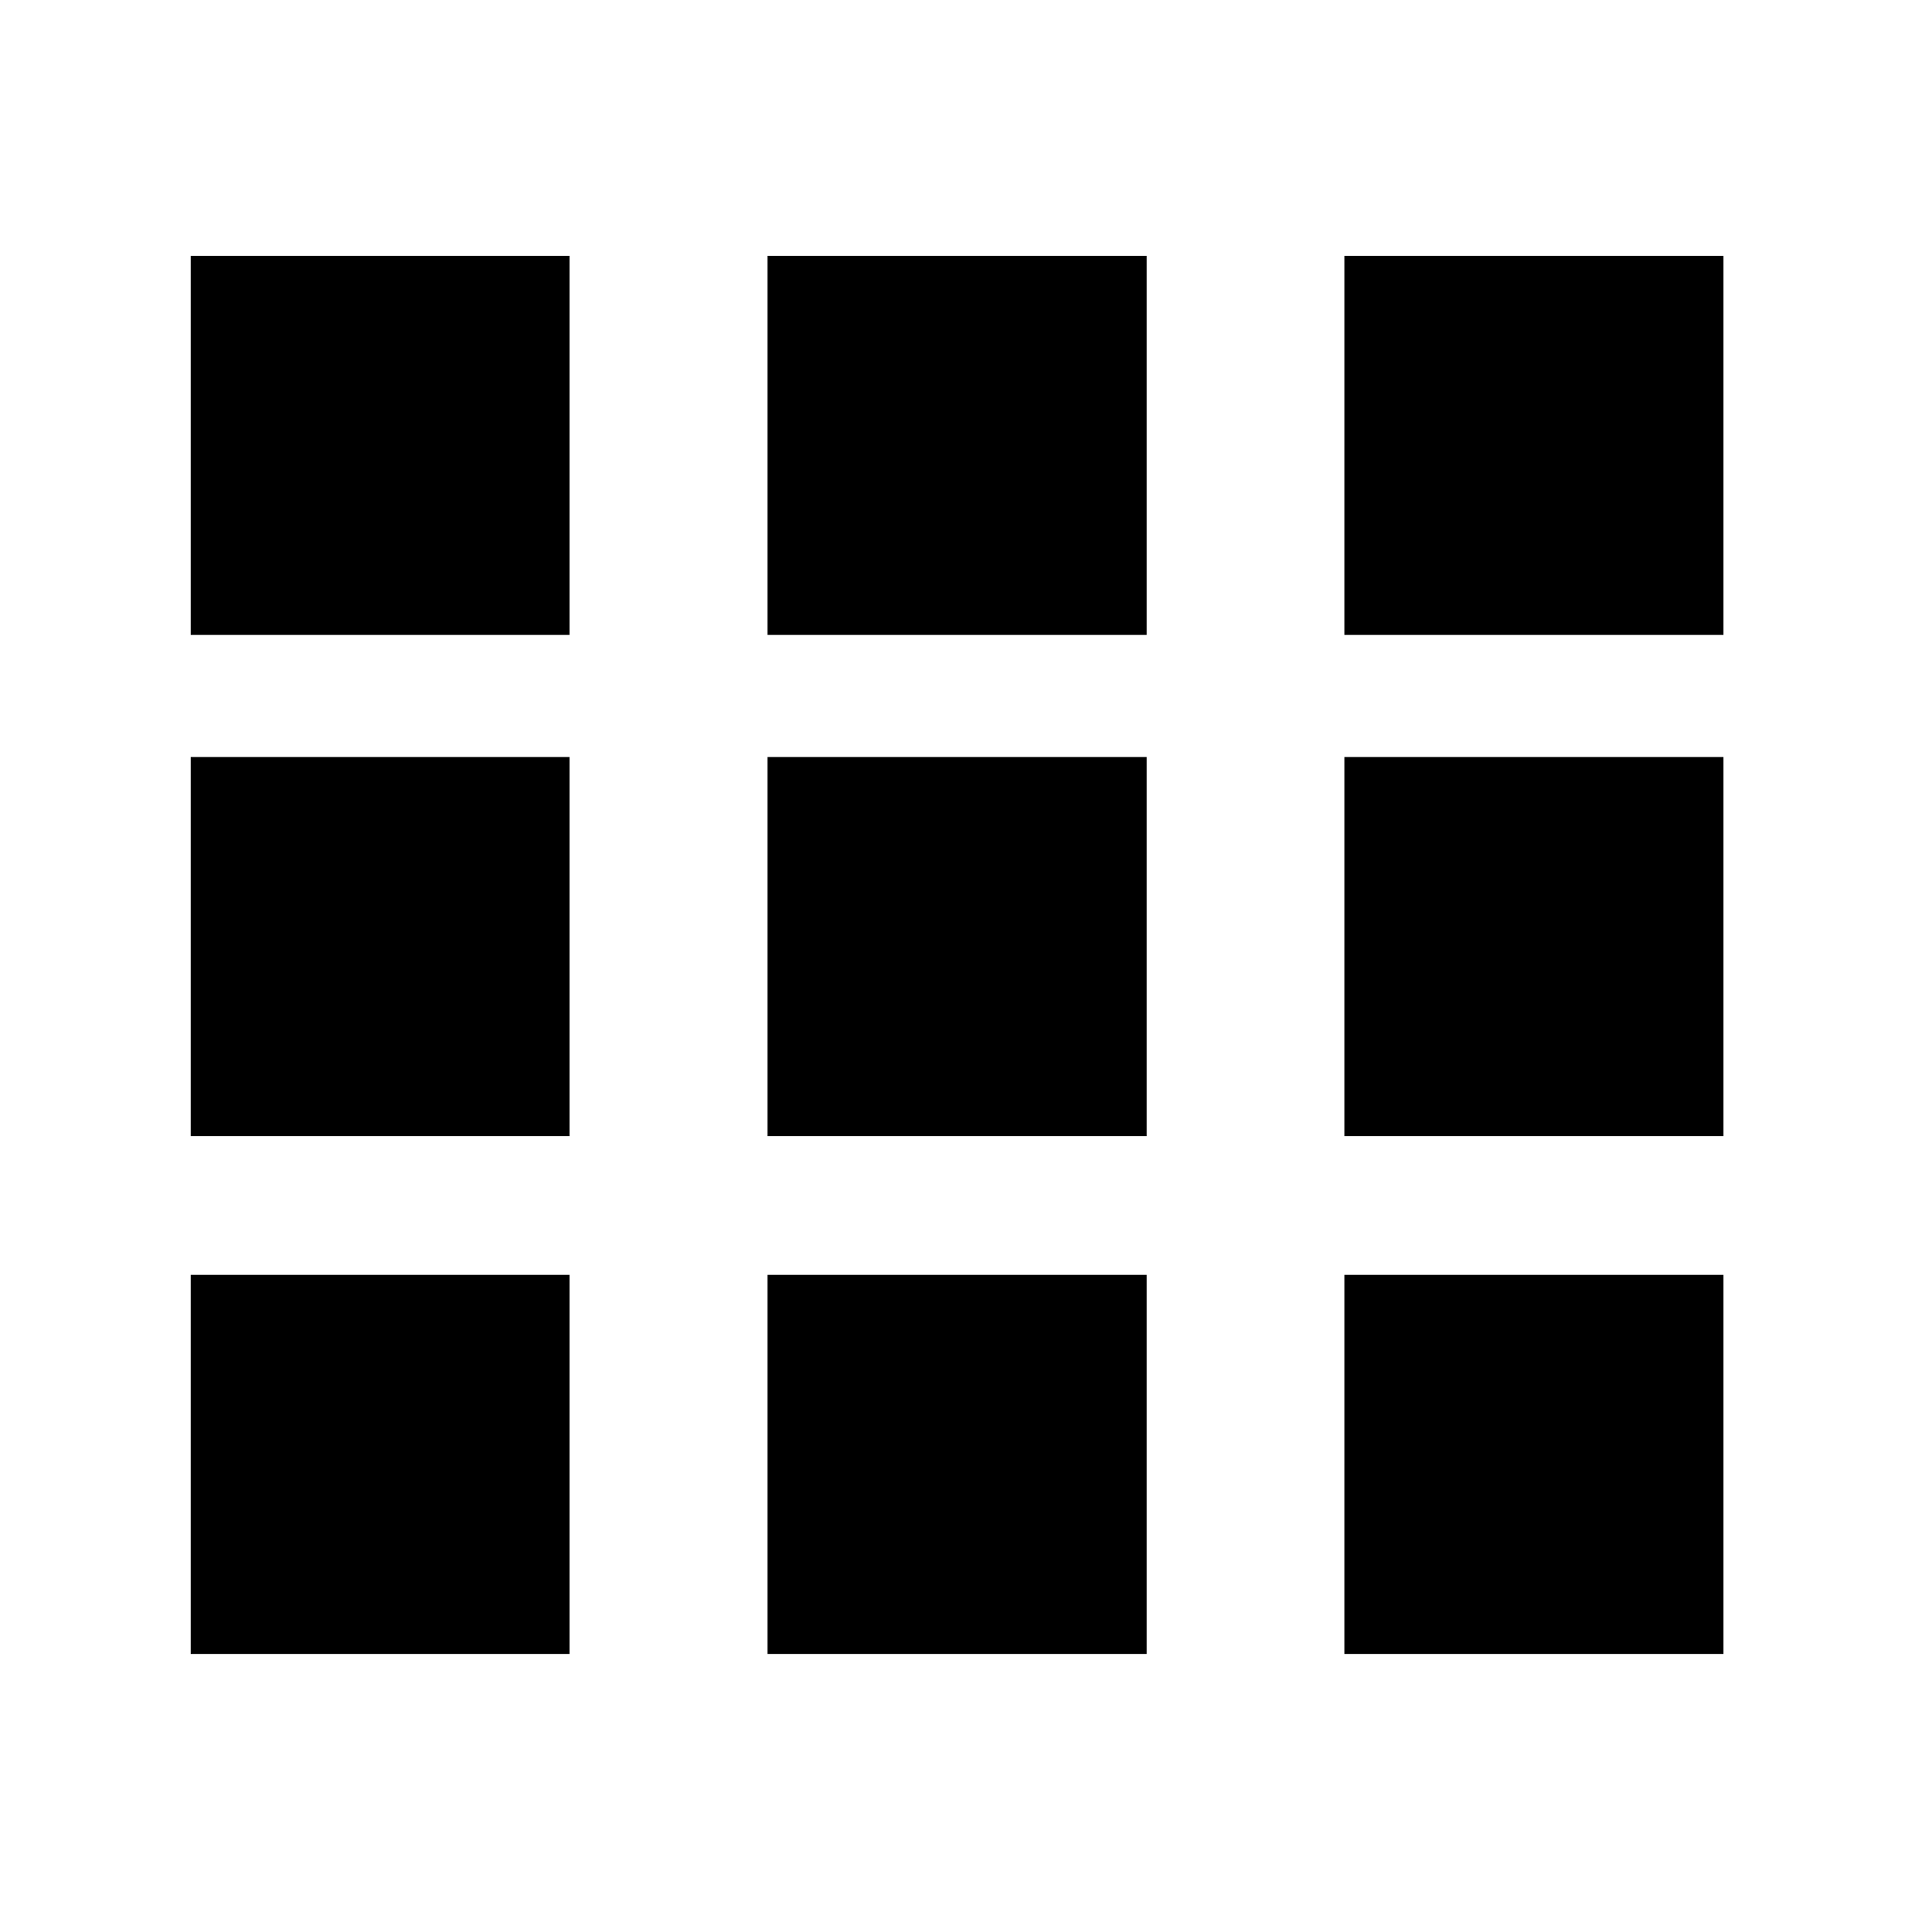
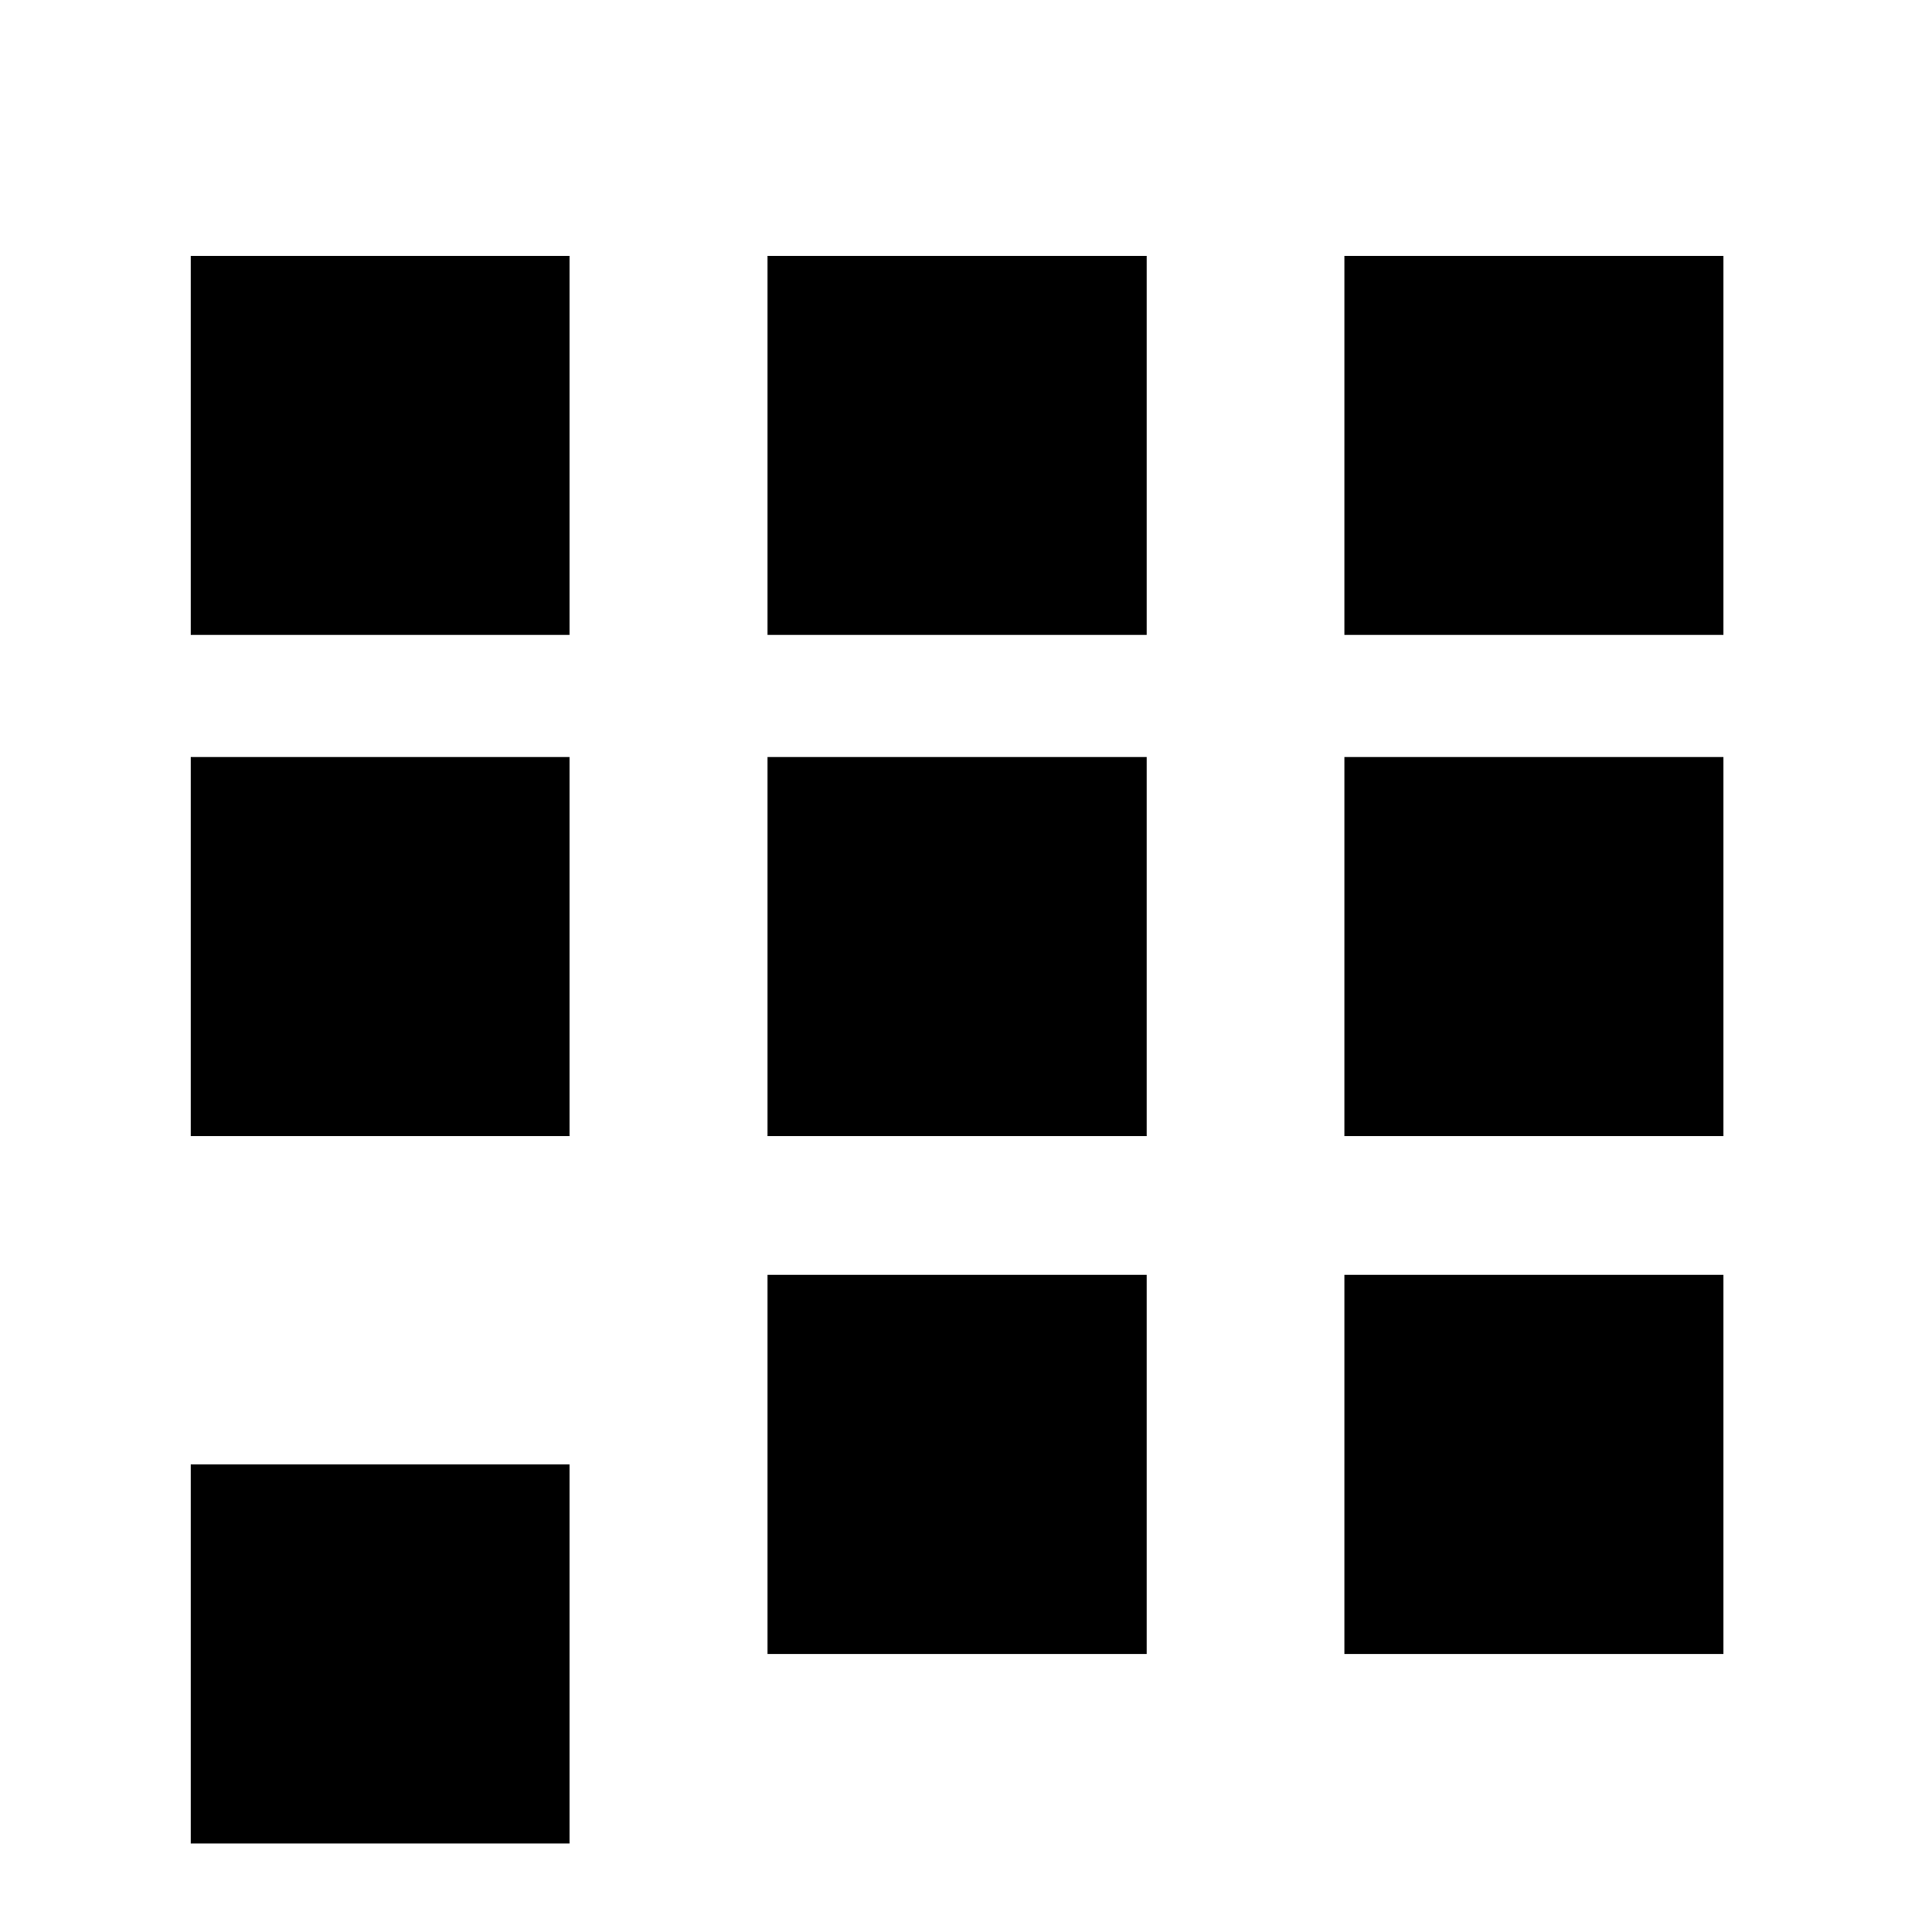
<svg xmlns="http://www.w3.org/2000/svg" xmlns:ns1="http://www.inkscape.org/namespaces/inkscape" xmlns:ns2="http://sodipodi.sourceforge.net/DTD/sodipodi-0.dtd" width="25" height="25" viewBox="0 0 6.615 6.615" version="1.1" id="svg8" ns1:version="0.92.2 (5c3e80d, 2017-08-06)" ns2:docname="gallery.svg">
  <defs id="defs2" />
  <ns2:namedview id="base" pagecolor="#ffffff" bordercolor="#666666" borderopacity="1.0" ns1:pageopacity="0.0" ns1:pageshadow="2" ns1:zoom="15.839192" ns1:cx="15.799874" ns1:cy="13.422917" ns1:document-units="mm" ns1:current-layer="layer1" showgrid="false" units="px" showguides="true" ns1:guide-bbox="true" ns1:window-width="1920" ns1:window-height="1017" ns1:window-x="-8" ns1:window-y="-8" ns1:window-maximized="1">
    <ns2:guide position="3.307,1.547" orientation="1,0" id="guide23" ns1:locked="false" />
    <ns2:guide position="7.2,3.374" orientation="0,1" id="guide25" ns1:locked="false" />
    <ns2:guide position="2.628,0.952" orientation="0,1" id="guide27" ns1:locked="false" />
    <ns2:guide position="4.603,5.739" orientation="0,1" id="guide29" ns1:locked="false" />
    <ns2:guide position="0.653,3.374" orientation="1,0" id="guide31" ns1:locked="false" />
    <ns2:guide position="5.9,0.952" orientation="1,0" id="guide33" ns1:locked="false" />
  </ns2:namedview>
  <g ns1:label="Layer 1" ns1:groupmode="layer" id="layer1" transform="translate(0,-290.385)">
-     <path style="fill:#000000;stroke-width:0.007" d="m 0.653,295.399 v -0.649 H 1.302 1.95 v 0.649 0.649 H 1.302 0.653 Z m 1.975,0 v -0.649 h 0.649 0.649 v 0.649 0.649 H 3.277 2.628 Z m 1.975,0 v -0.649 h 0.649 0.649 v 0.649 0.649 H 5.252 4.603 Z m -3.95,-1.773 v -0.649 H 1.302 1.95 v 0.649 0.649 H 1.302 0.653 Z m 1.975,0 v -0.649 h 0.649 0.649 v 0.649 0.649 H 3.277 2.628 Z m 1.975,0 v -0.649 h 0.649 0.649 v 0.649 0.649 H 5.252 4.603 Z m -3.95,-1.716 v -0.649 H 1.302 1.95 v 0.649 0.649 H 1.302 0.653 Z m 1.975,0 v -0.649 h 0.649 0.649 v 0.649 0.649 H 3.277 2.628 Z m 1.975,0 v -0.649 h 0.649 0.649 v 0.649 0.649 H 5.252 4.603 Z" id="path21" ns1:connector-curvature="0" />
+     <path style="fill:#000000;stroke-width:0.007" d="m 0.653,295.399 H 1.302 1.95 v 0.649 0.649 H 1.302 0.653 Z m 1.975,0 v -0.649 h 0.649 0.649 v 0.649 0.649 H 3.277 2.628 Z m 1.975,0 v -0.649 h 0.649 0.649 v 0.649 0.649 H 5.252 4.603 Z m -3.95,-1.773 v -0.649 H 1.302 1.95 v 0.649 0.649 H 1.302 0.653 Z m 1.975,0 v -0.649 h 0.649 0.649 v 0.649 0.649 H 3.277 2.628 Z m 1.975,0 v -0.649 h 0.649 0.649 v 0.649 0.649 H 5.252 4.603 Z m -3.95,-1.716 v -0.649 H 1.302 1.95 v 0.649 0.649 H 1.302 0.653 Z m 1.975,0 v -0.649 h 0.649 0.649 v 0.649 0.649 H 3.277 2.628 Z m 1.975,0 v -0.649 h 0.649 0.649 v 0.649 0.649 H 5.252 4.603 Z" id="path21" ns1:connector-curvature="0" />
  </g>
</svg>